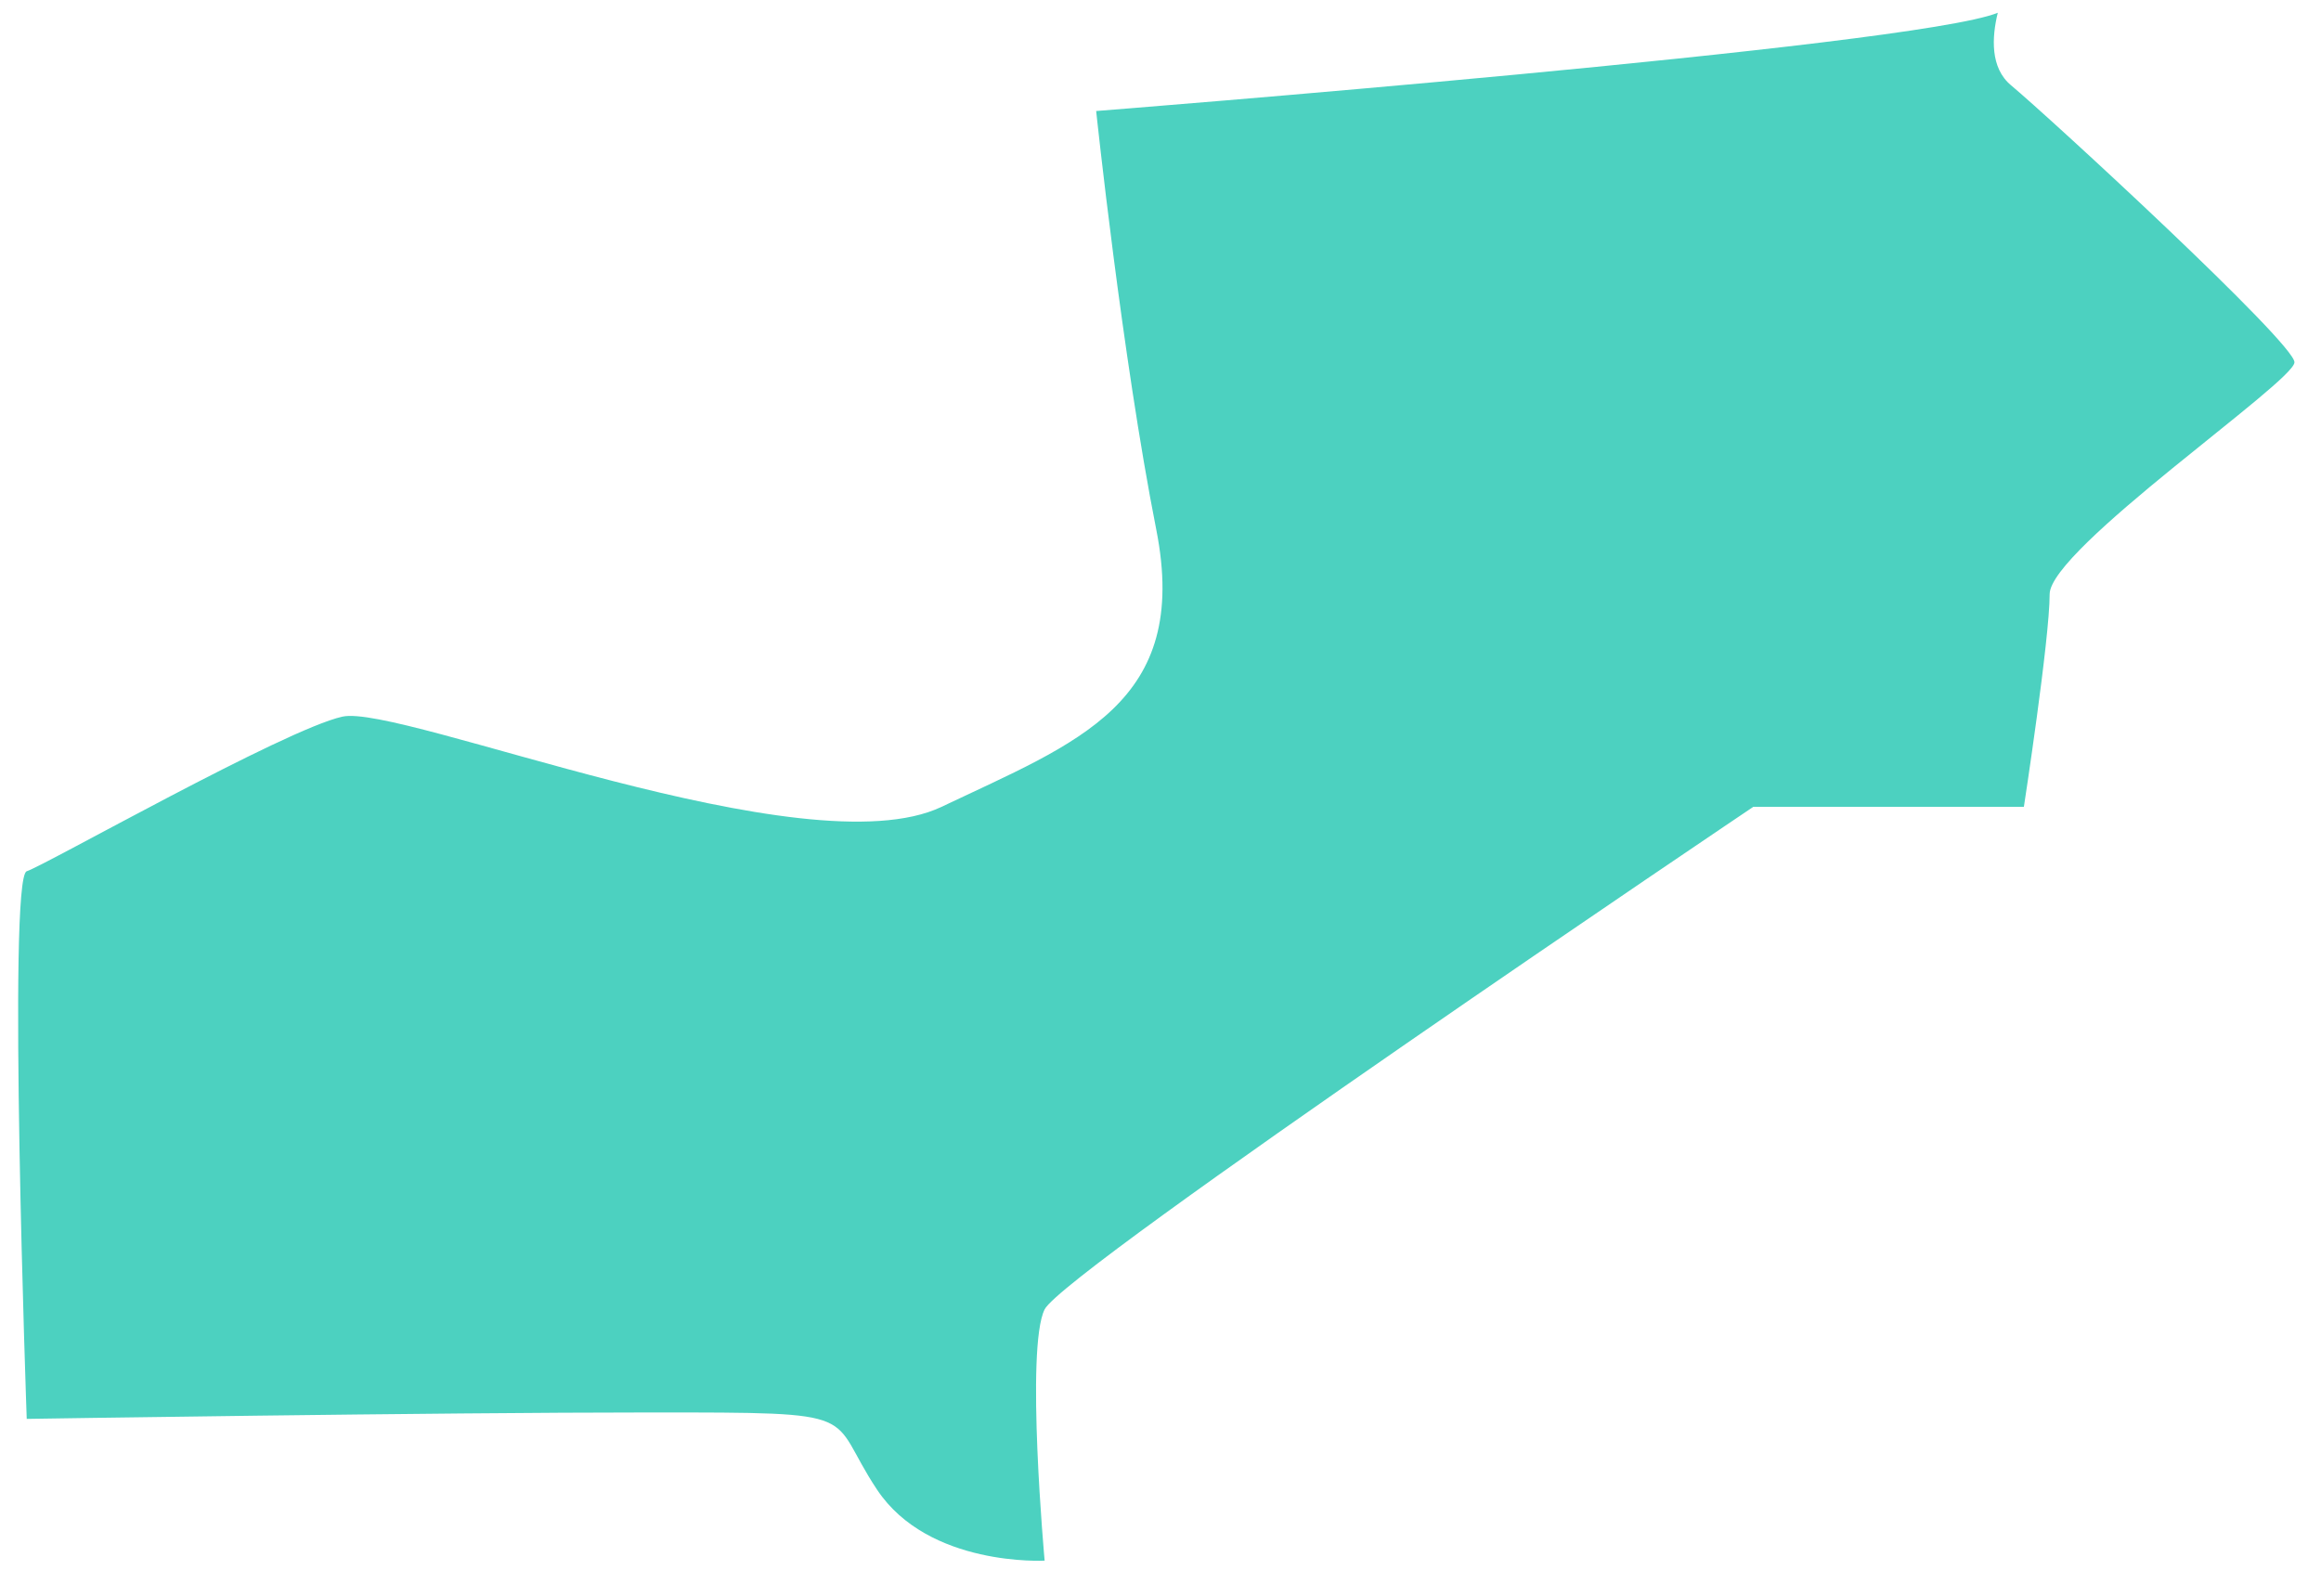
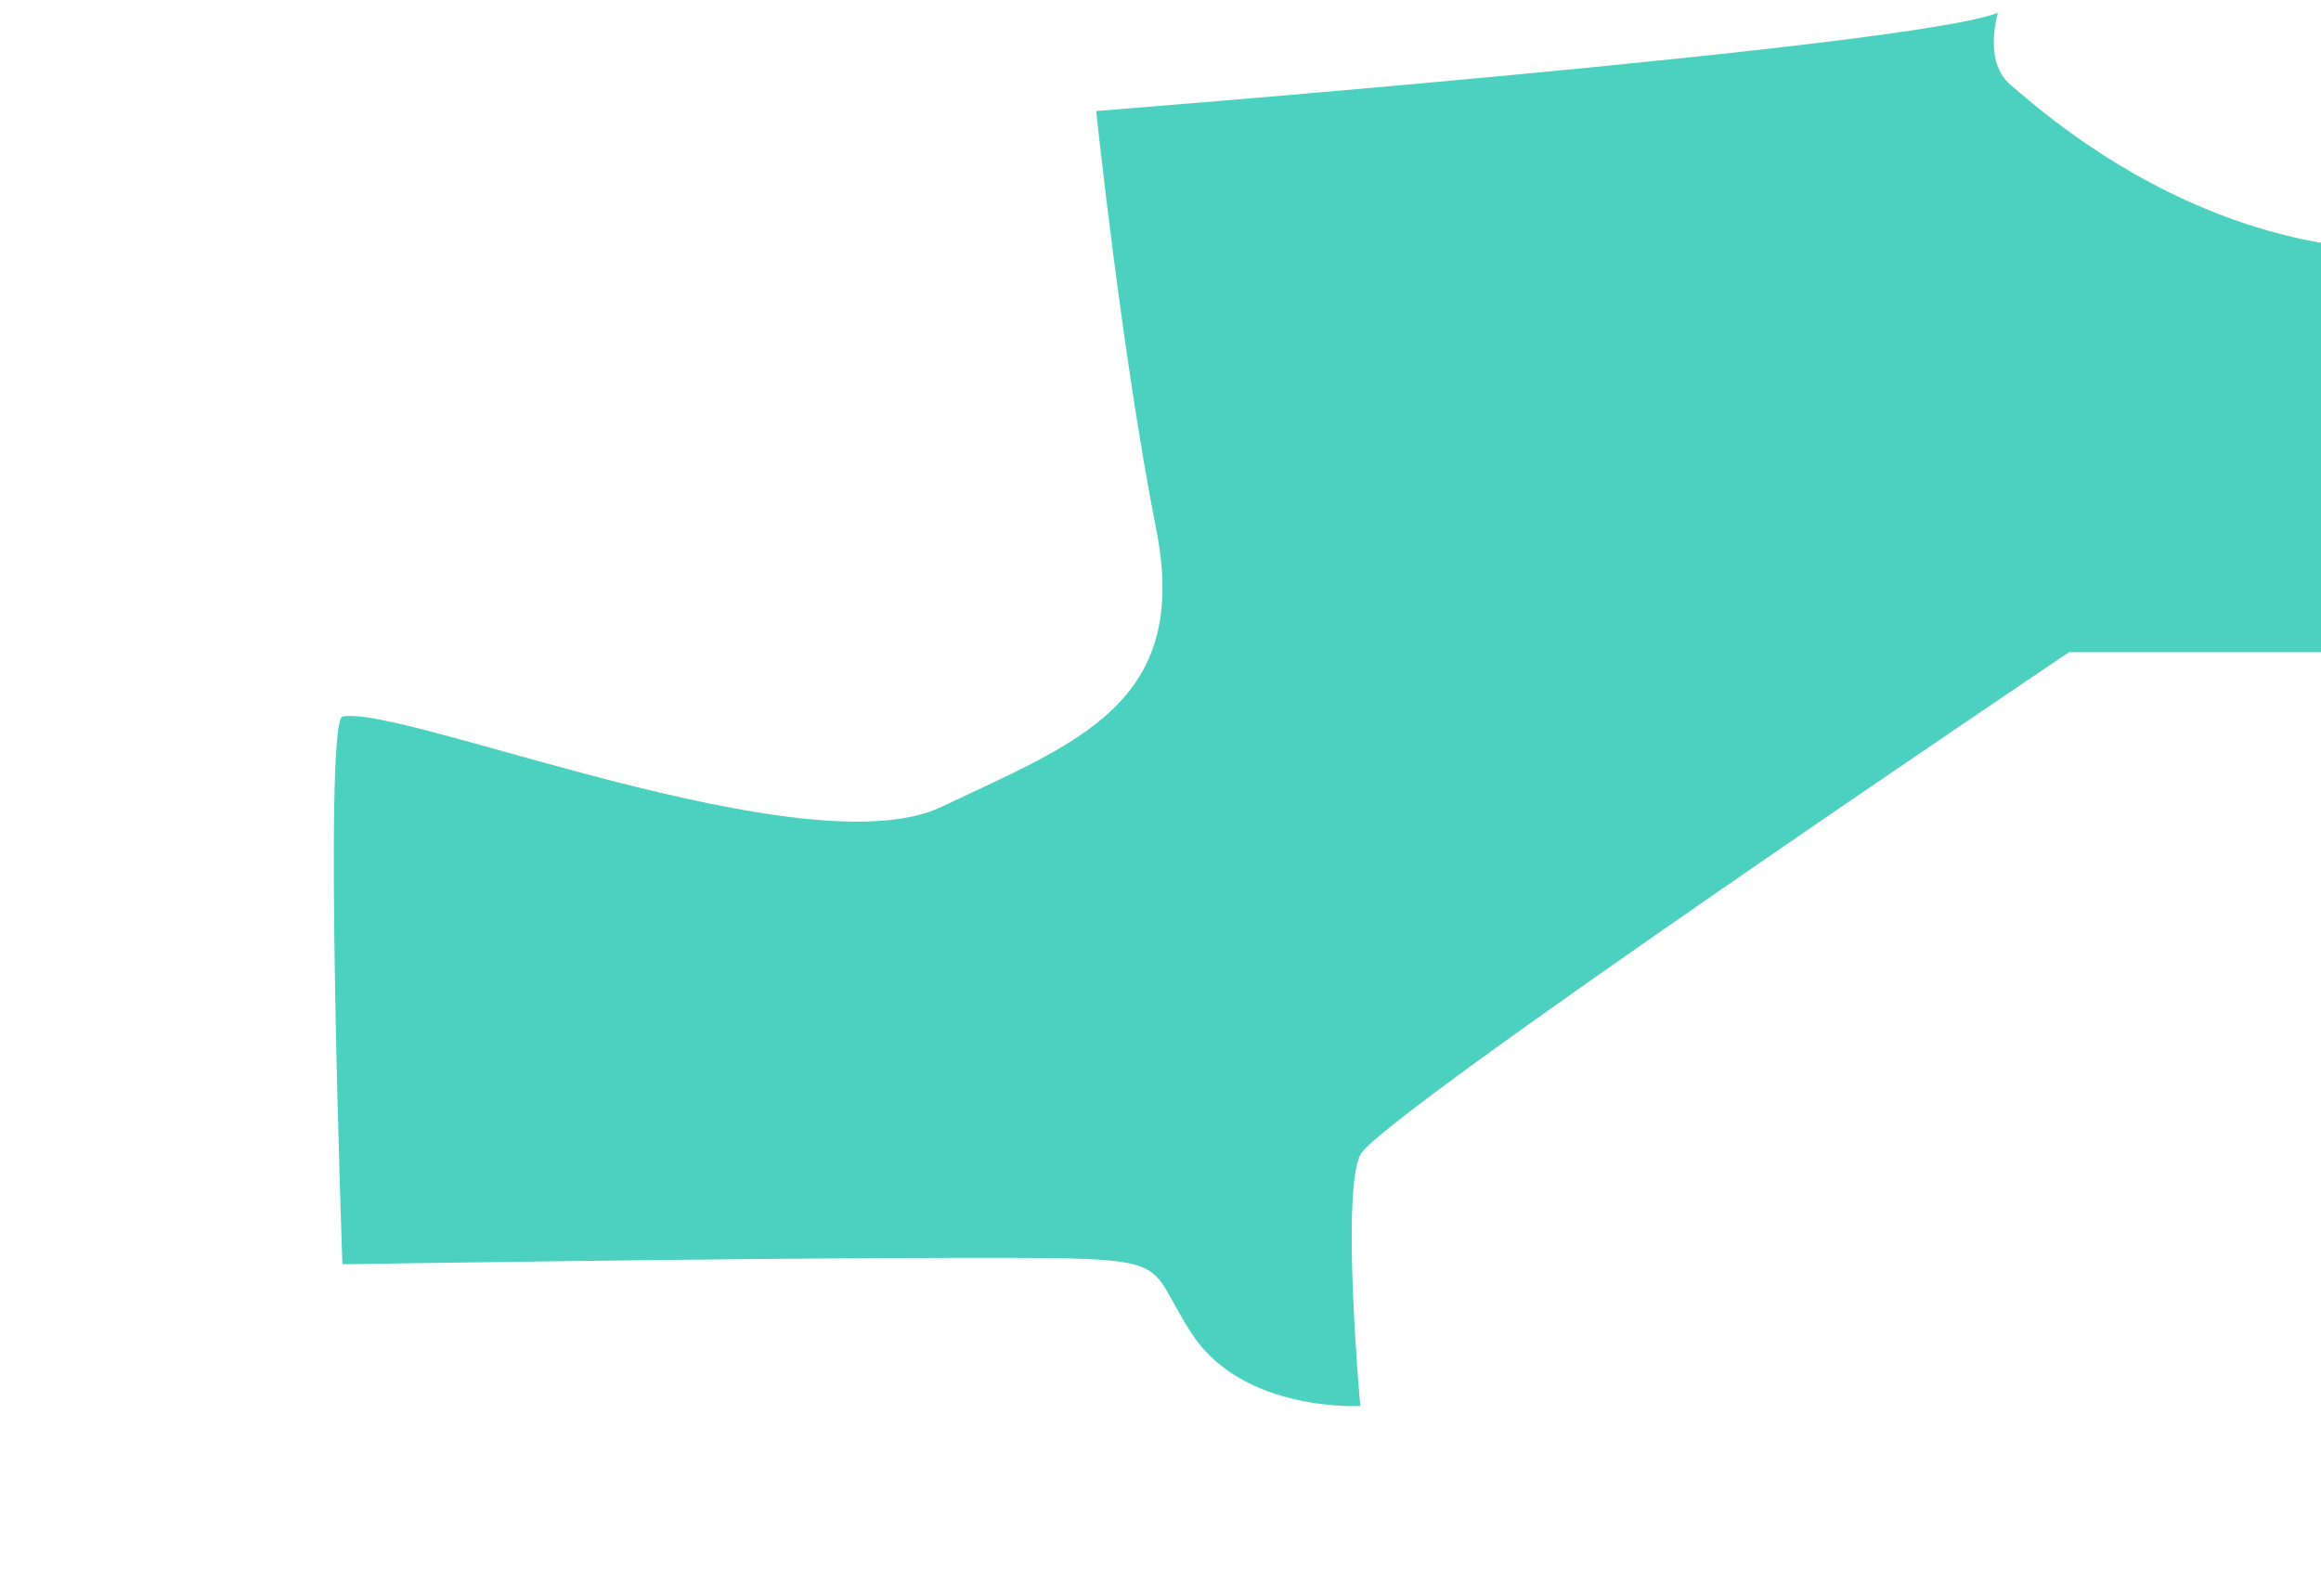
<svg xmlns="http://www.w3.org/2000/svg" version="1.1" id="Layer_1" x="0px" y="0px" width="1042.102px" height="716.576px" viewBox="0 0 1042.102 716.576" enable-background="new 0 0 1042.102 716.576" xml:space="preserve">
-   <path fill="#4CD1C0" d="M902.911,38.275c-9.39-7.825-8.615-21.569-5.931-32.544c-37.322,15.24-404.814,44.114-404.814,44.114  s11.57,109.917,27,188.017c15.428,78.1-35.677,95.455-96.42,124.38C362,391.168,179.77,315.961,153.736,321.747  C127.703,327.532,20.678,388.275,12,391.168c-8.677,2.893,0,245.866,0,245.866s182.232-2.891,280.579-2.891  c98.348,0,78.1,0,101.24,34.712c23.141,34.709,75.207,31.816,75.207,31.816s-8.678-95.453,0-112.808  c8.678-17.357,318.183-225.623,318.183-225.623h121.488c0,0,11.569-75.207,11.569-95.455s109.918-95.454,109.918-104.132  C1030.185,153.978,920.267,52.737,902.911,38.275z" />
+   <path fill="#4CD1C0" d="M902.911,38.275c-9.39-7.825-8.615-21.569-5.931-32.544c-37.322,15.24-404.814,44.114-404.814,44.114  s11.57,109.917,27,188.017c15.428,78.1-35.677,95.455-96.42,124.38C362,391.168,179.77,315.961,153.736,321.747  c-8.677,2.893,0,245.866,0,245.866s182.232-2.891,280.579-2.891  c98.348,0,78.1,0,101.24,34.712c23.141,34.709,75.207,31.816,75.207,31.816s-8.678-95.453,0-112.808  c8.678-17.357,318.183-225.623,318.183-225.623h121.488c0,0,11.569-75.207,11.569-95.455s109.918-95.454,109.918-104.132  C1030.185,153.978,920.267,52.737,902.911,38.275z" />
</svg>